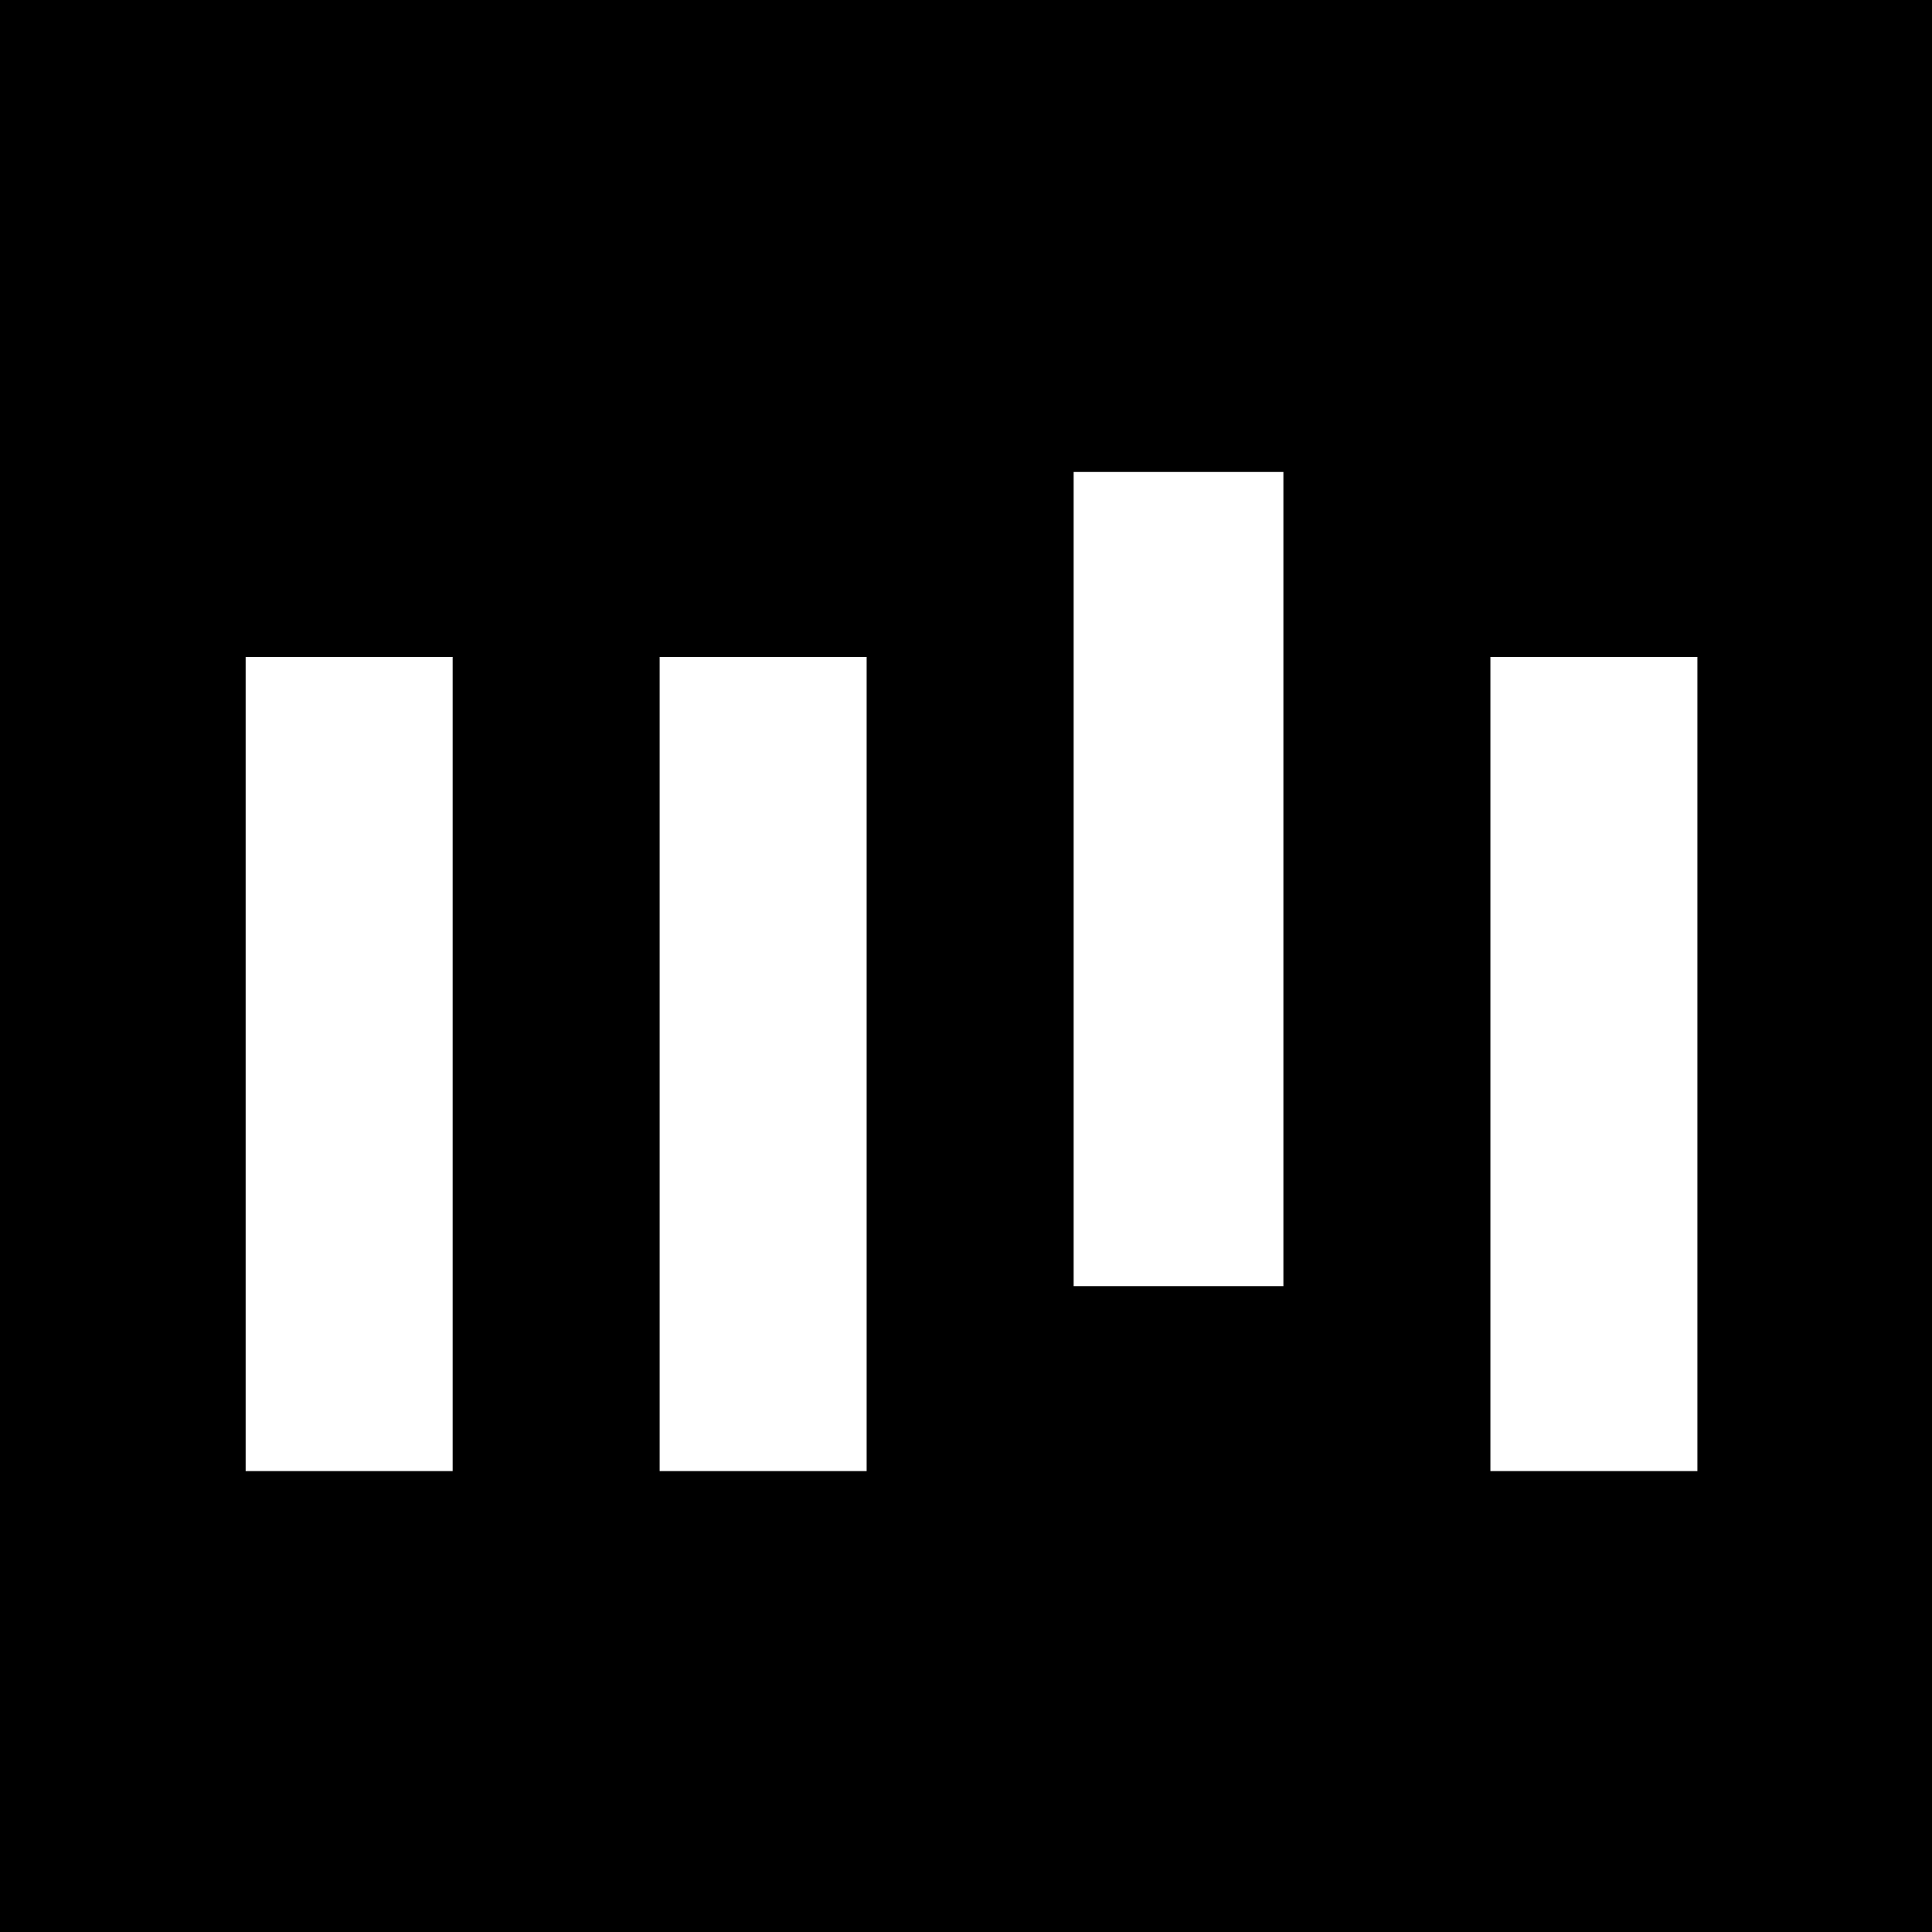
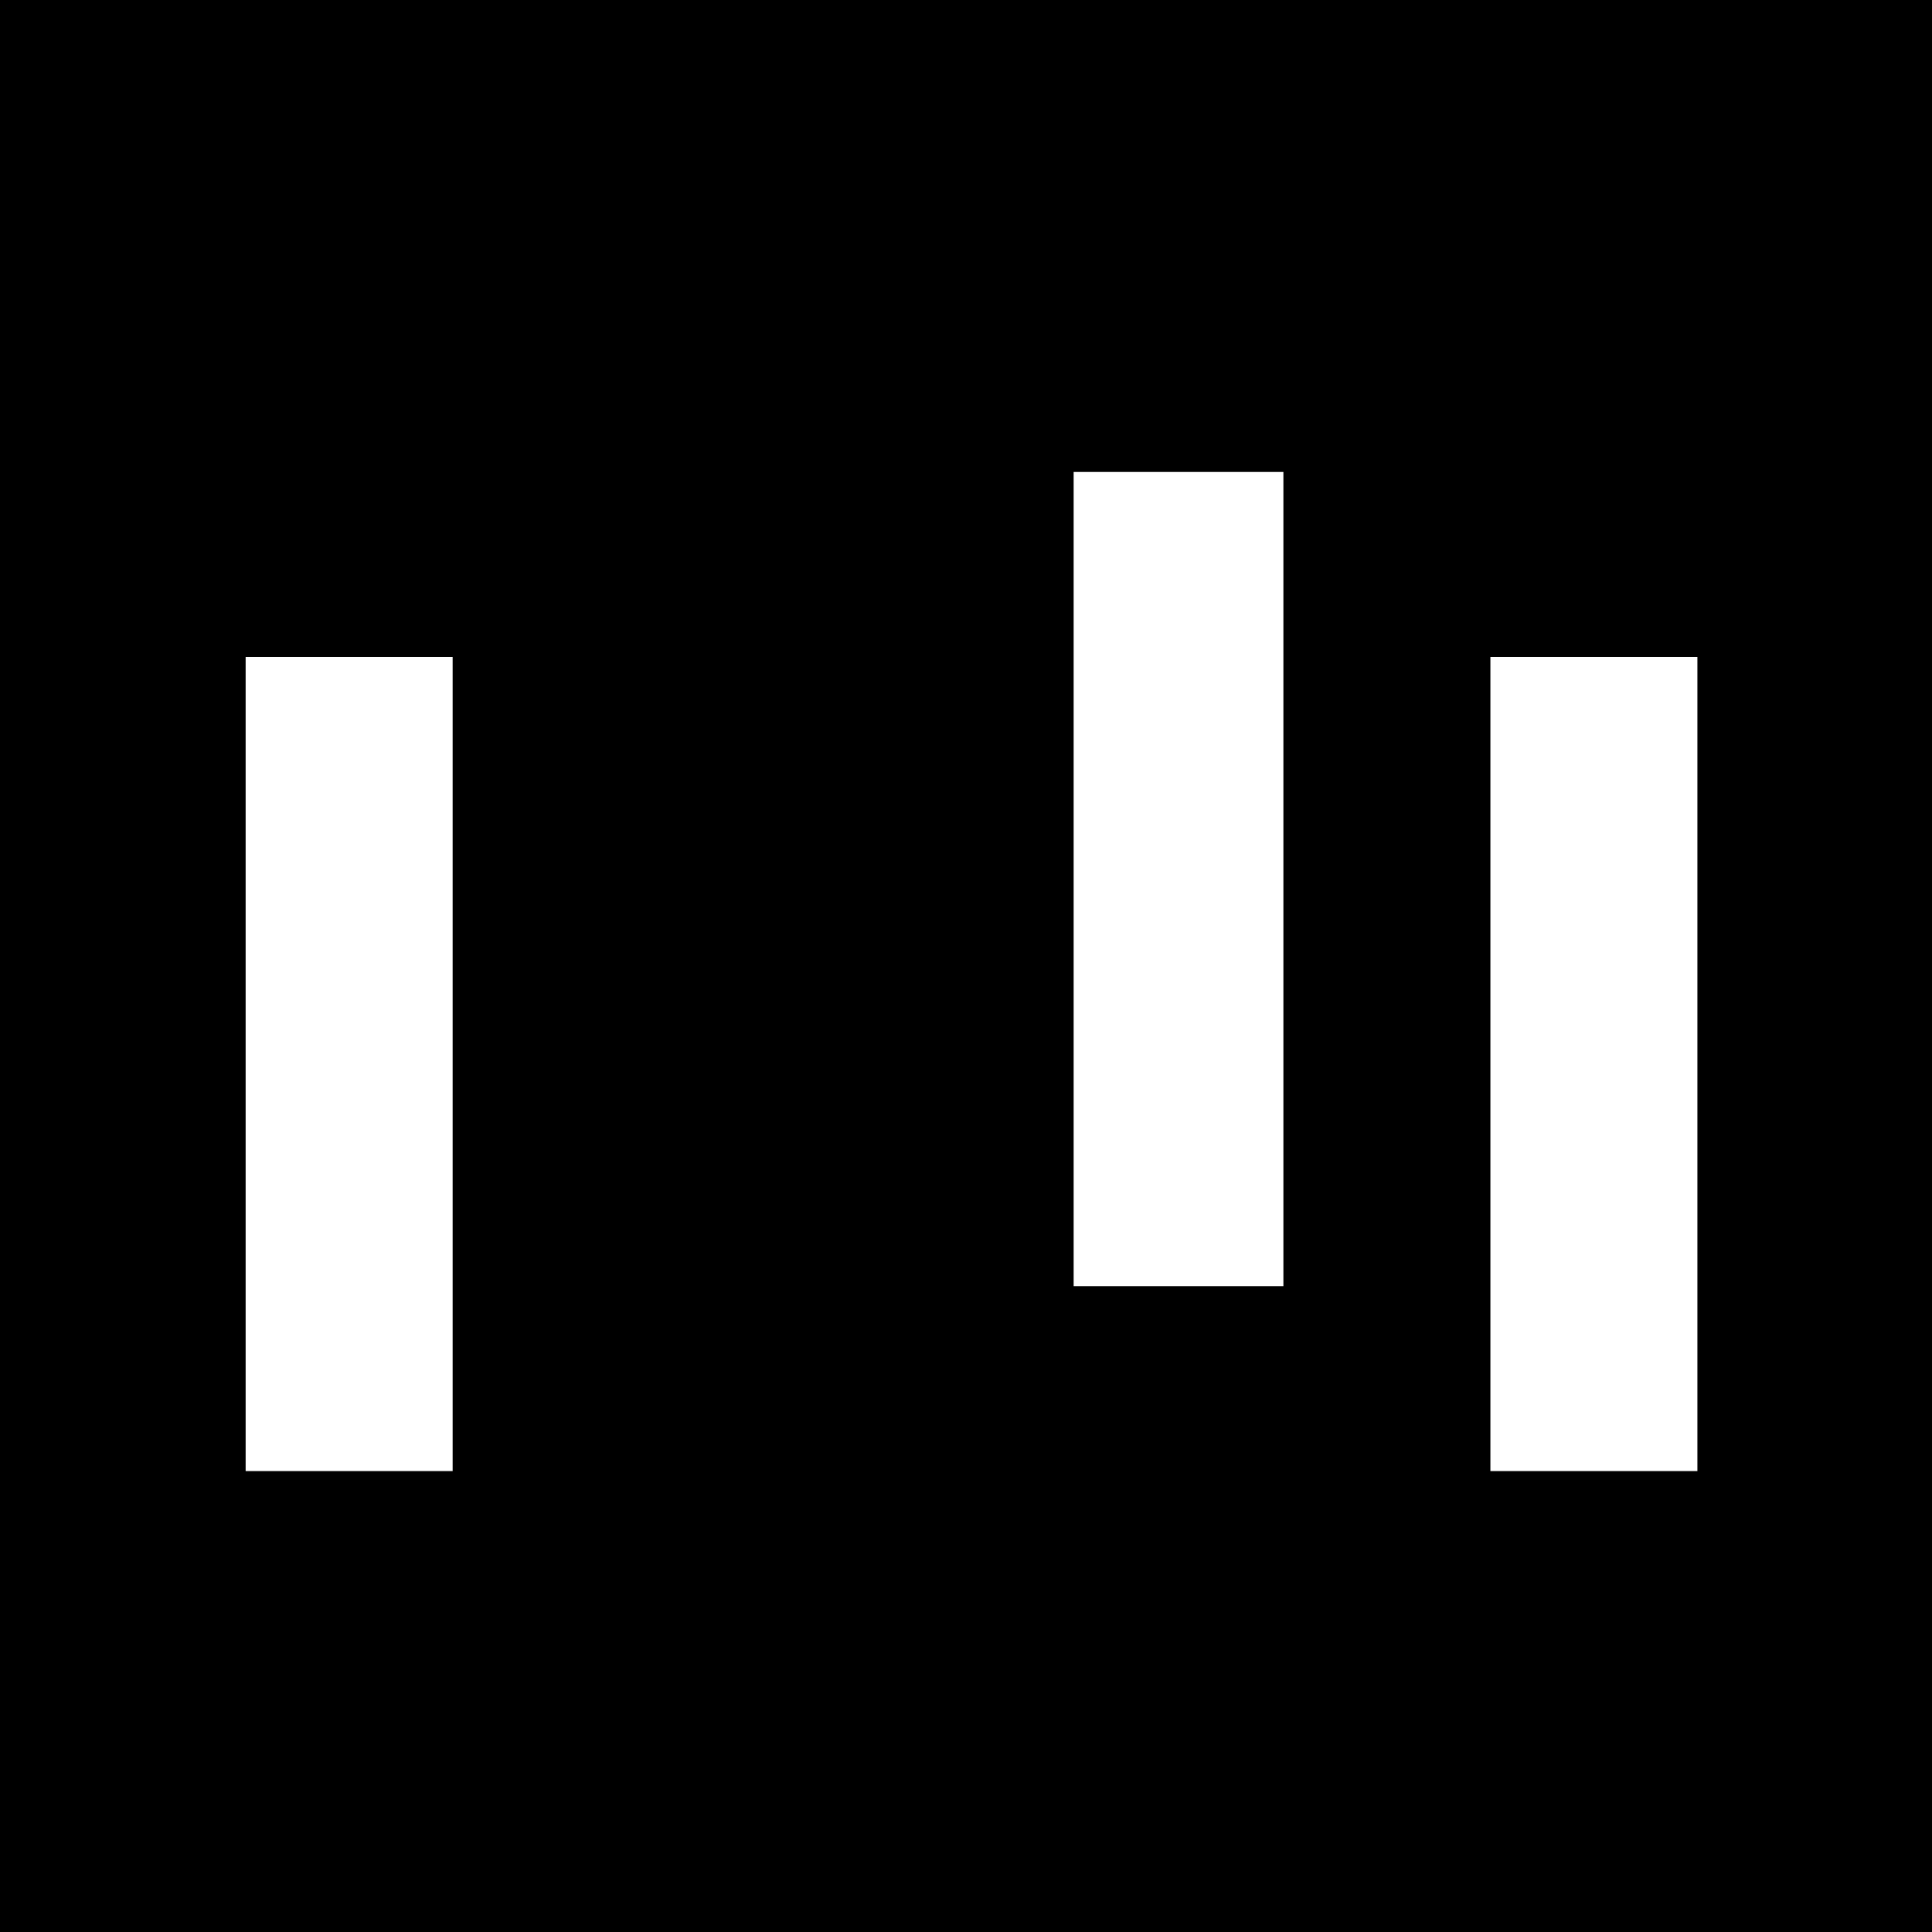
<svg xmlns="http://www.w3.org/2000/svg" version="1.0" width="700pt" height="700pt" viewBox="0 0 700 700" preserveAspectRatio="xMidYMid meet">
  <g transform="translate(0,700) scale(0.1,-0.1)" fill="#000000" stroke="none">
-     <path d="M0 3500 l0 -3500 3500 0 3500 0 0 3500 0 3500 -3500 0 -3500 0 0 -3500z m4650 315 l0 -1475 -380 0 -380 0 0 1475 0 1475 380 0 380 0 0 -1475z m-3010 -670 l0 -1475 -375 0 -375 0 0 1475 0 1475 375 0 375 0 0 -1475z m1500 0 l0 -1475 -375 0 -375 0 0 1475 0 1475 375 0 375 0 0 -1475z m3010 0 l0 -1475 -375 0 -375 0 0 1475 0 1475 375 0 375 0 0 -1475z" />
+     <path d="M0 3500 l0 -3500 3500 0 3500 0 0 3500 0 3500 -3500 0 -3500 0 0 -3500z m4650 315 l0 -1475 -380 0 -380 0 0 1475 0 1475 380 0 380 0 0 -1475z m-3010 -670 l0 -1475 -375 0 -375 0 0 1475 0 1475 375 0 375 0 0 -1475z m1500 0 z m3010 0 l0 -1475 -375 0 -375 0 0 1475 0 1475 375 0 375 0 0 -1475z" />
  </g>
</svg>